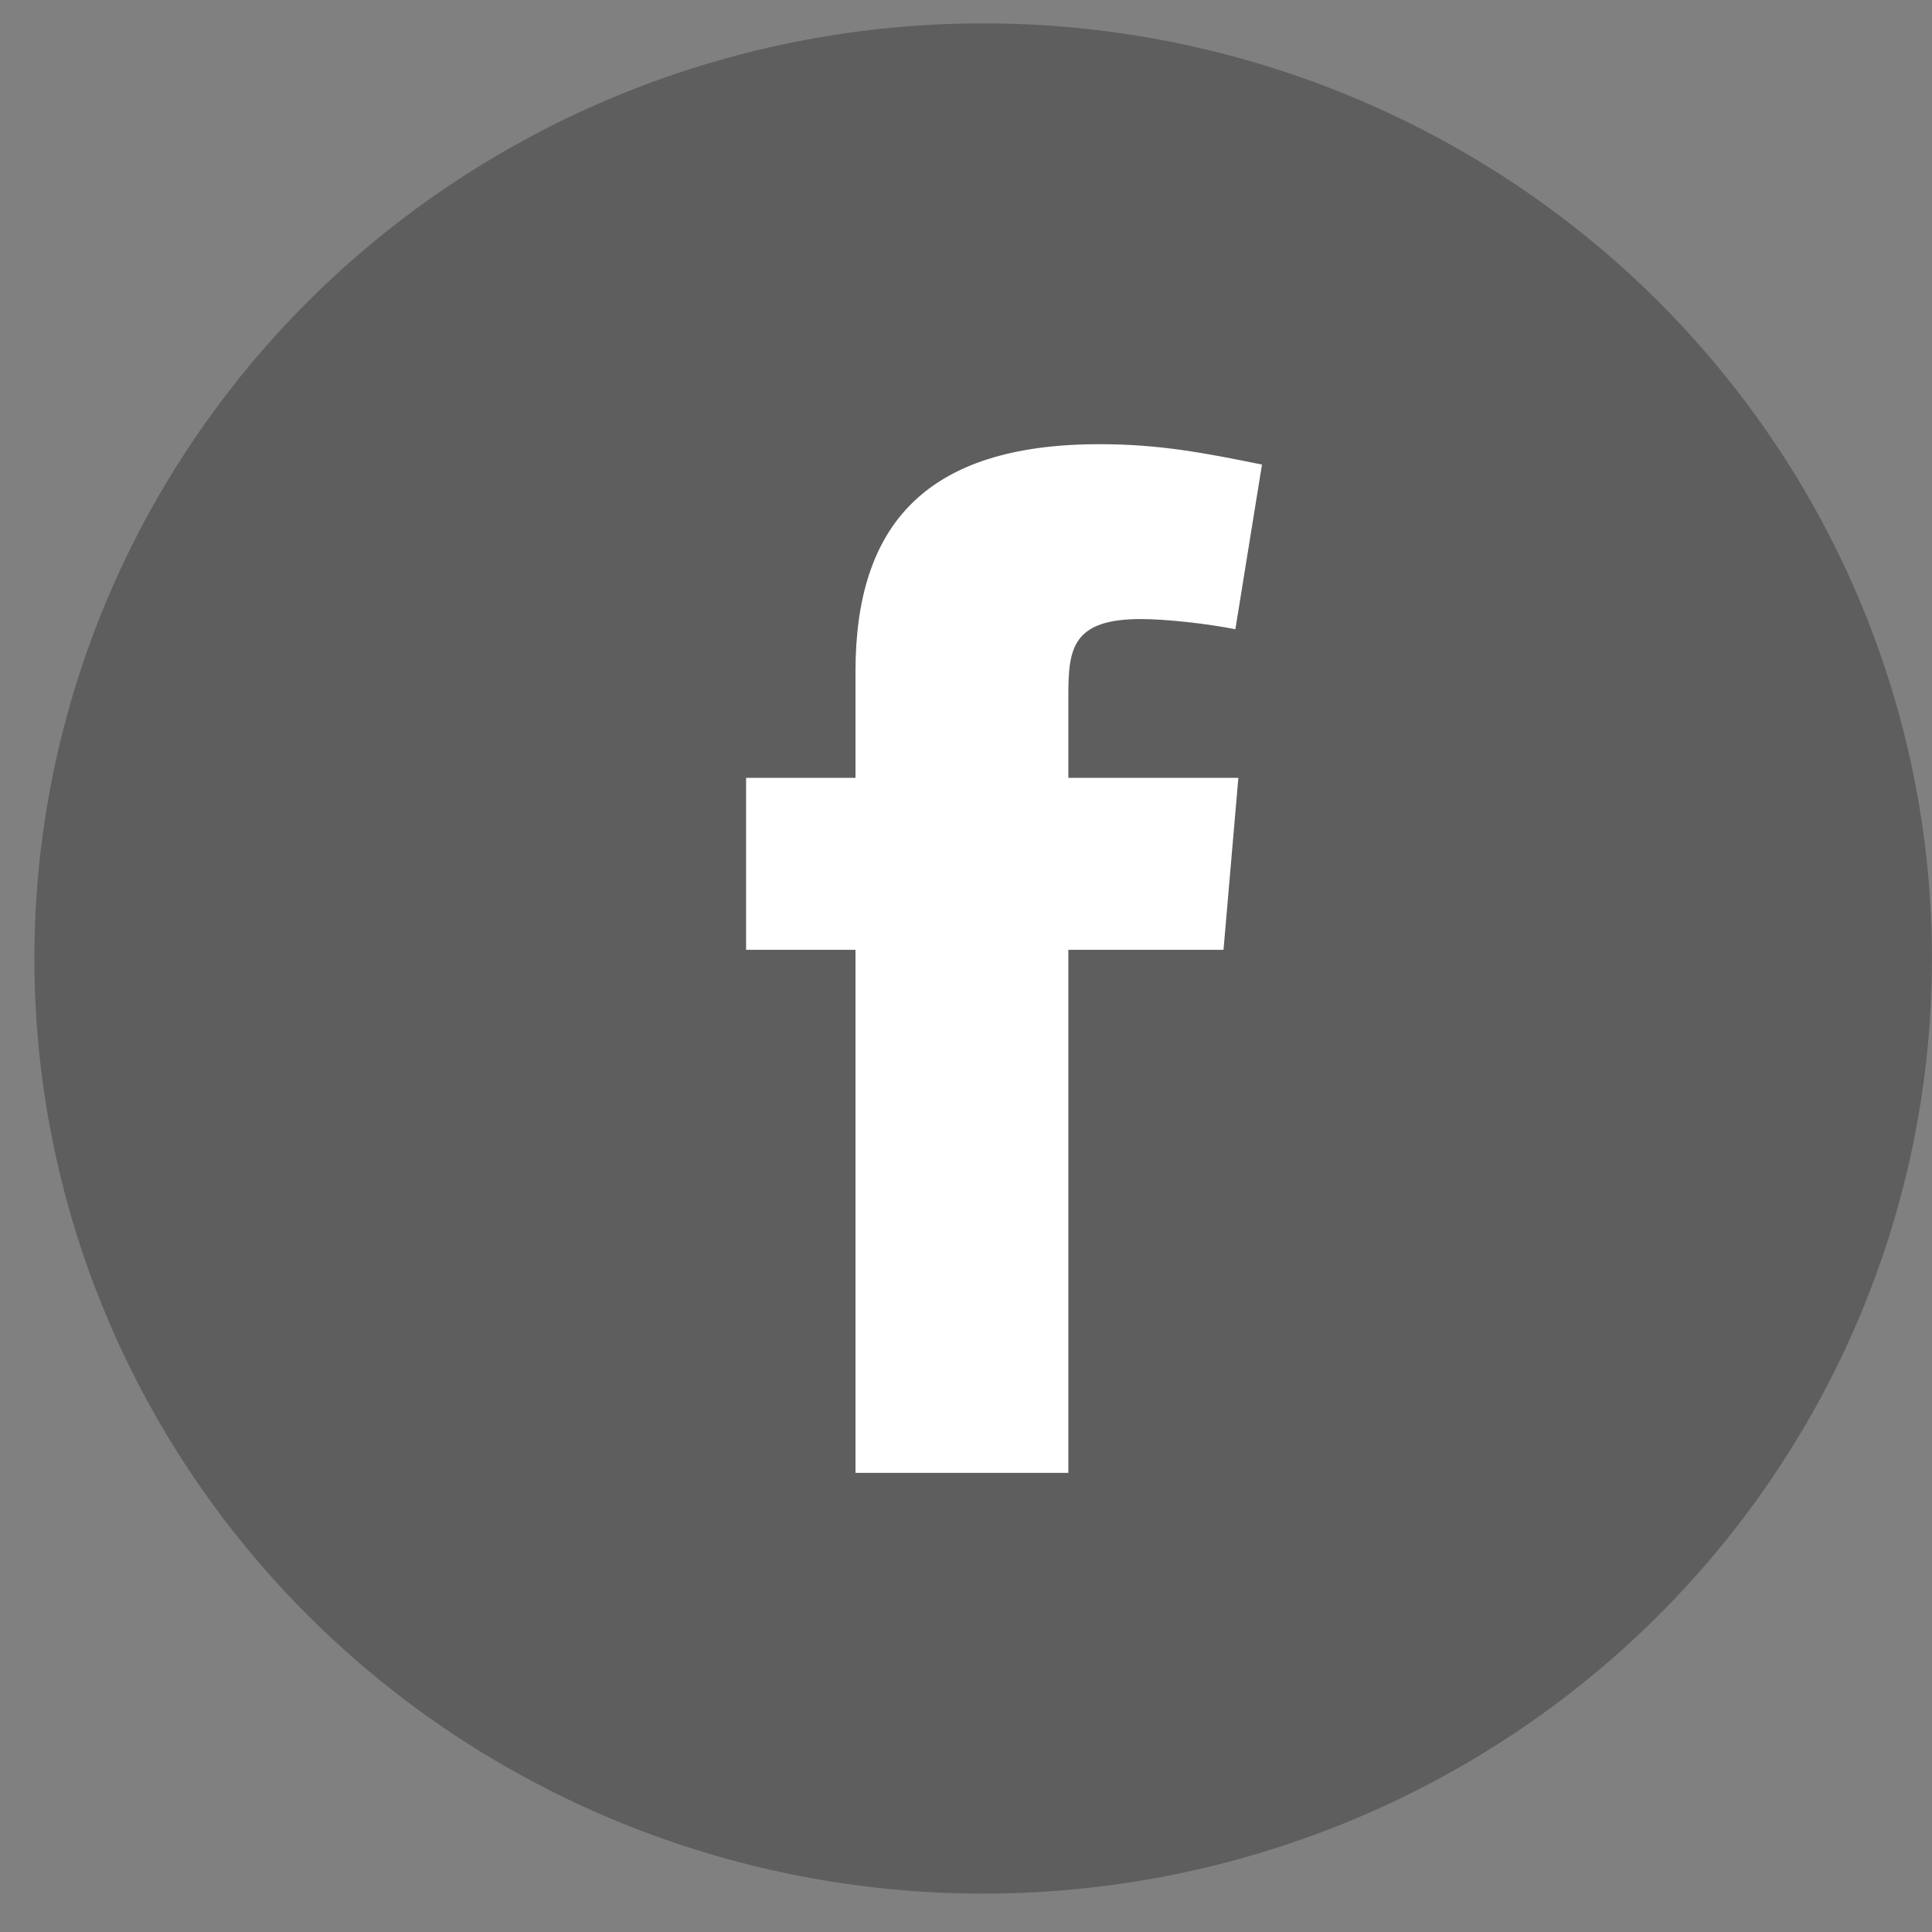
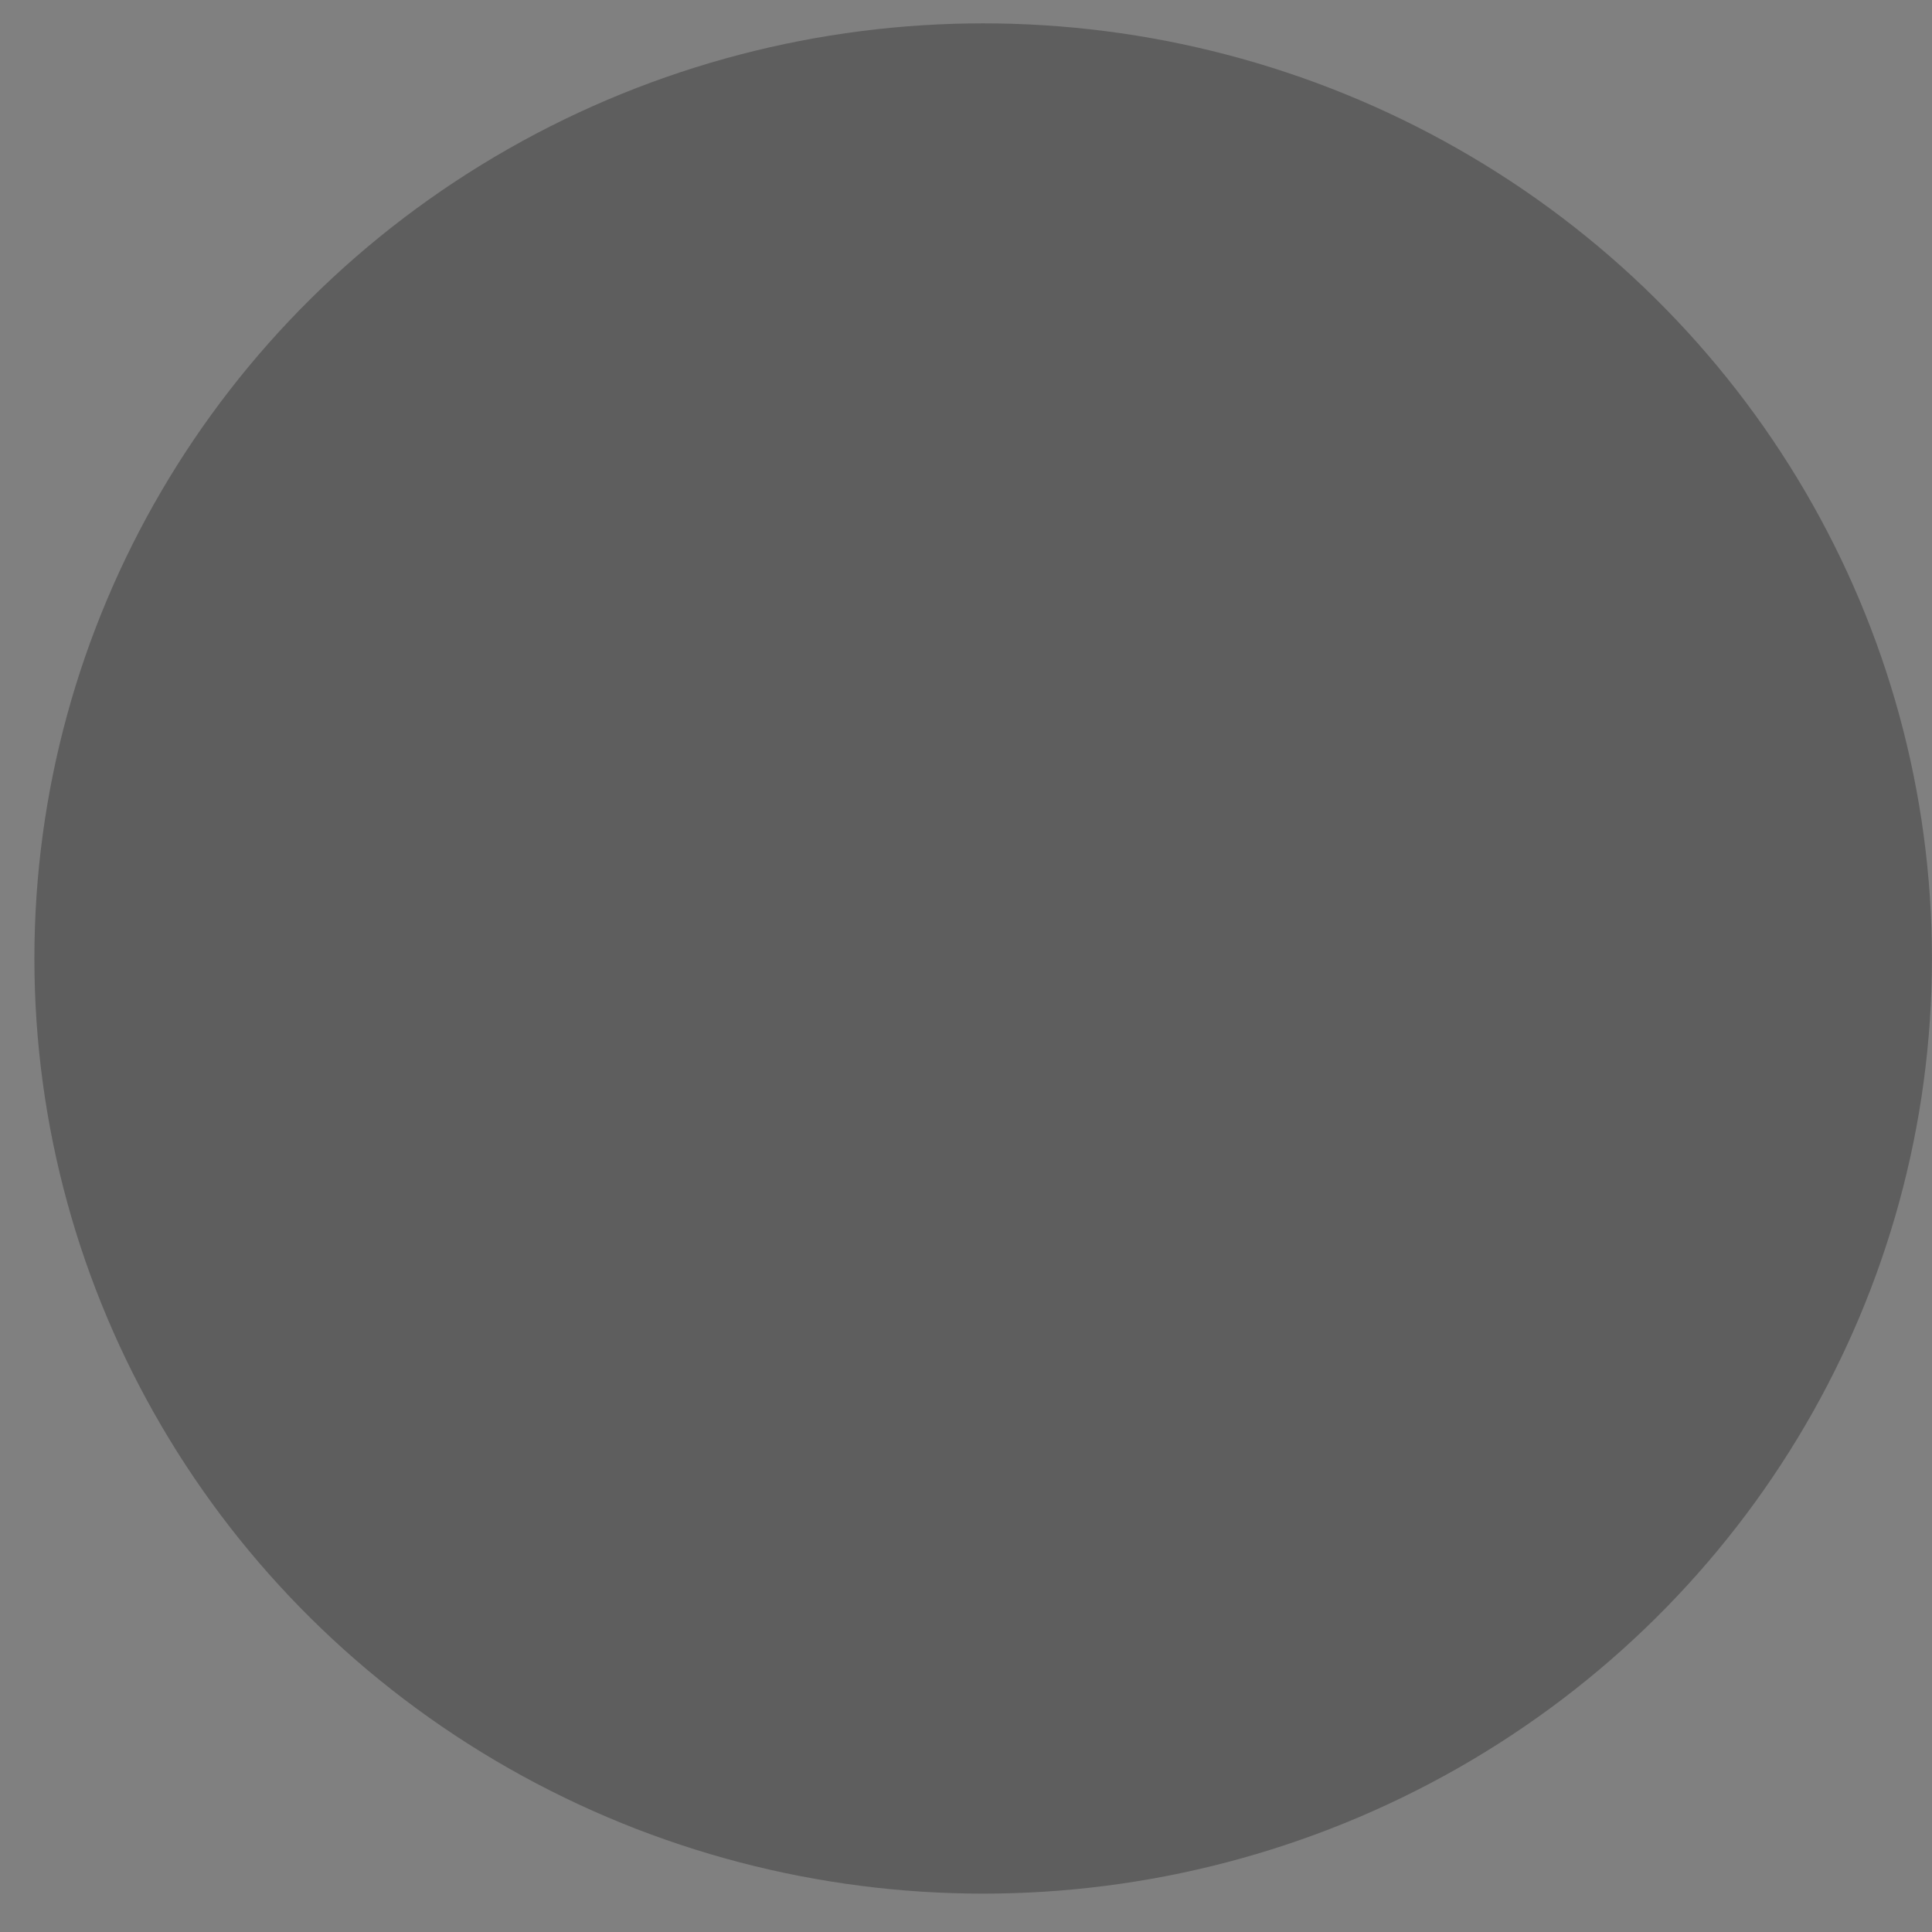
<svg xmlns="http://www.w3.org/2000/svg" width="35" height="35" viewBox="0 0 35 35" fill="none">
  <rect x="0" y="0" width="35" height="35" fill="#808080" stroke="none" />
  <ellipse cx="17.811" cy="17.364" rx="17.188" ry="16.941" fill="#494949" fill-opacity="0.6" />
-   <path fill-rule="evenodd" clip-rule="evenodd" d="M22.38 11.399C21.844 11.294 21.121 11.215 20.666 11.215C19.434 11.215 19.354 11.743 19.354 12.588V14.091H22.434L22.165 17.207H19.354V26.682H15.498V17.207H13.516V14.091H15.498V12.165C15.498 9.525 16.756 8.047 19.916 8.047C21.014 8.047 21.817 8.205 22.862 8.416L22.38 11.399Z" fill="white" />
</svg>